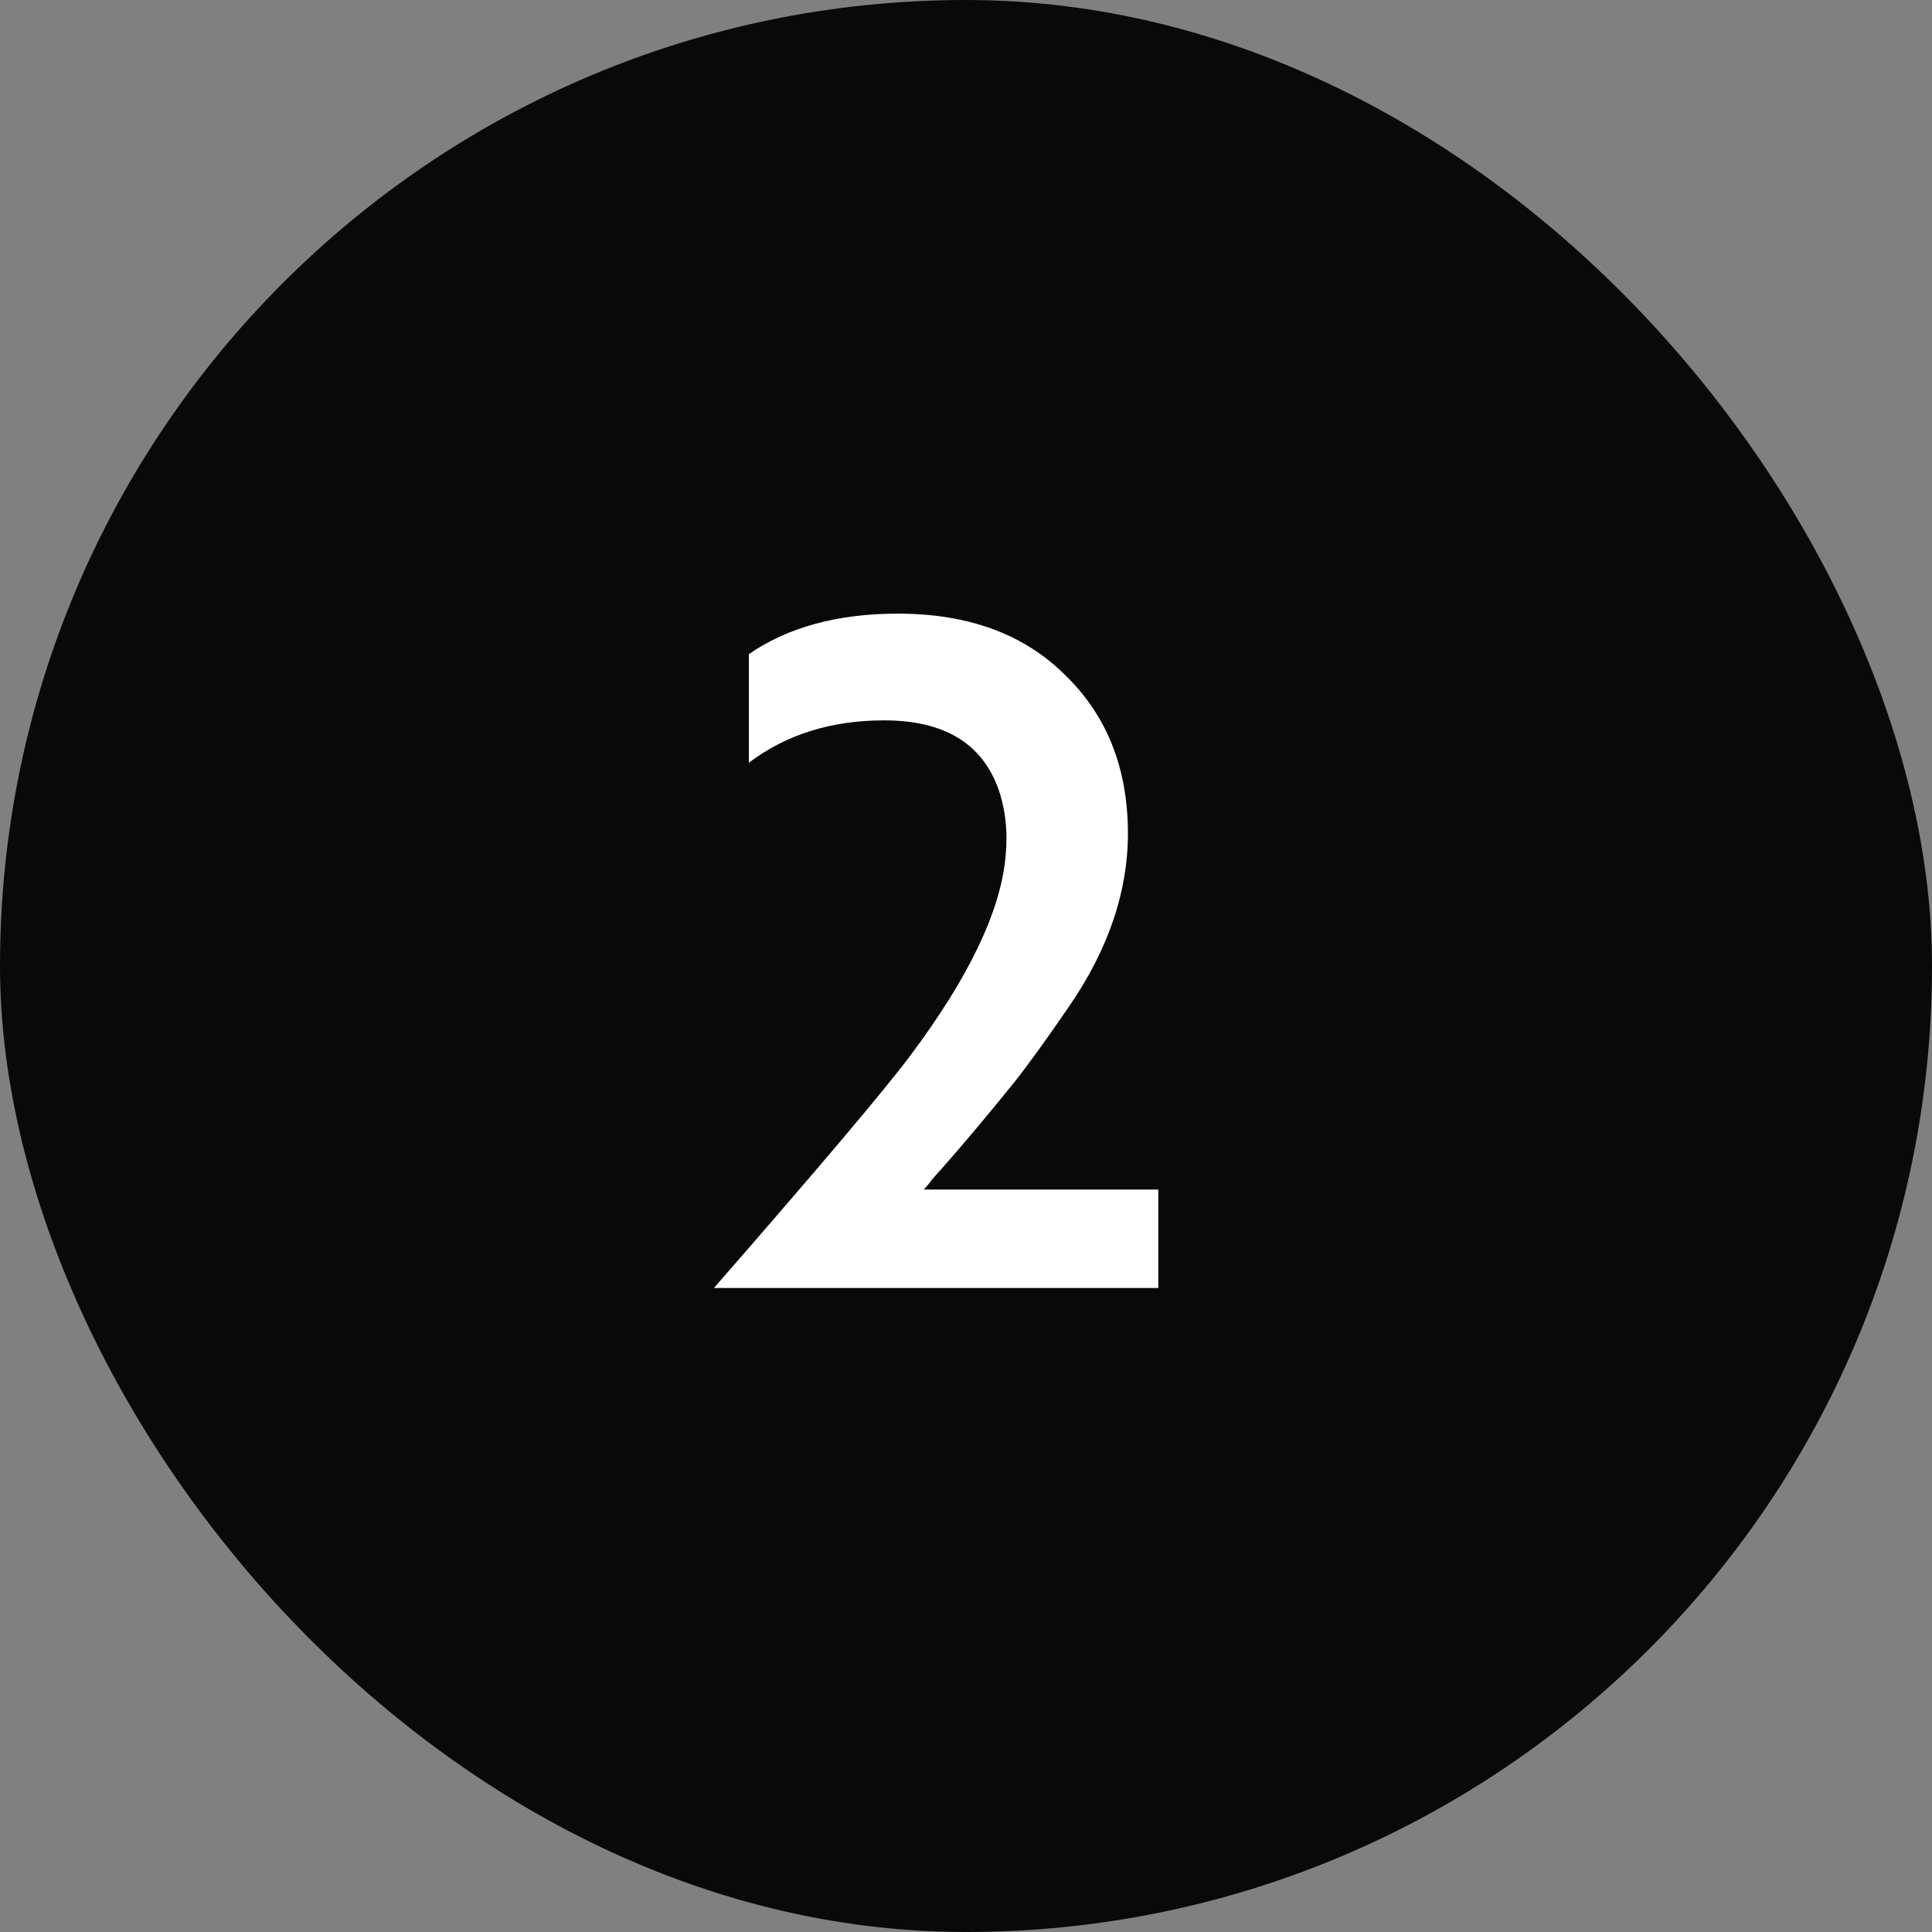
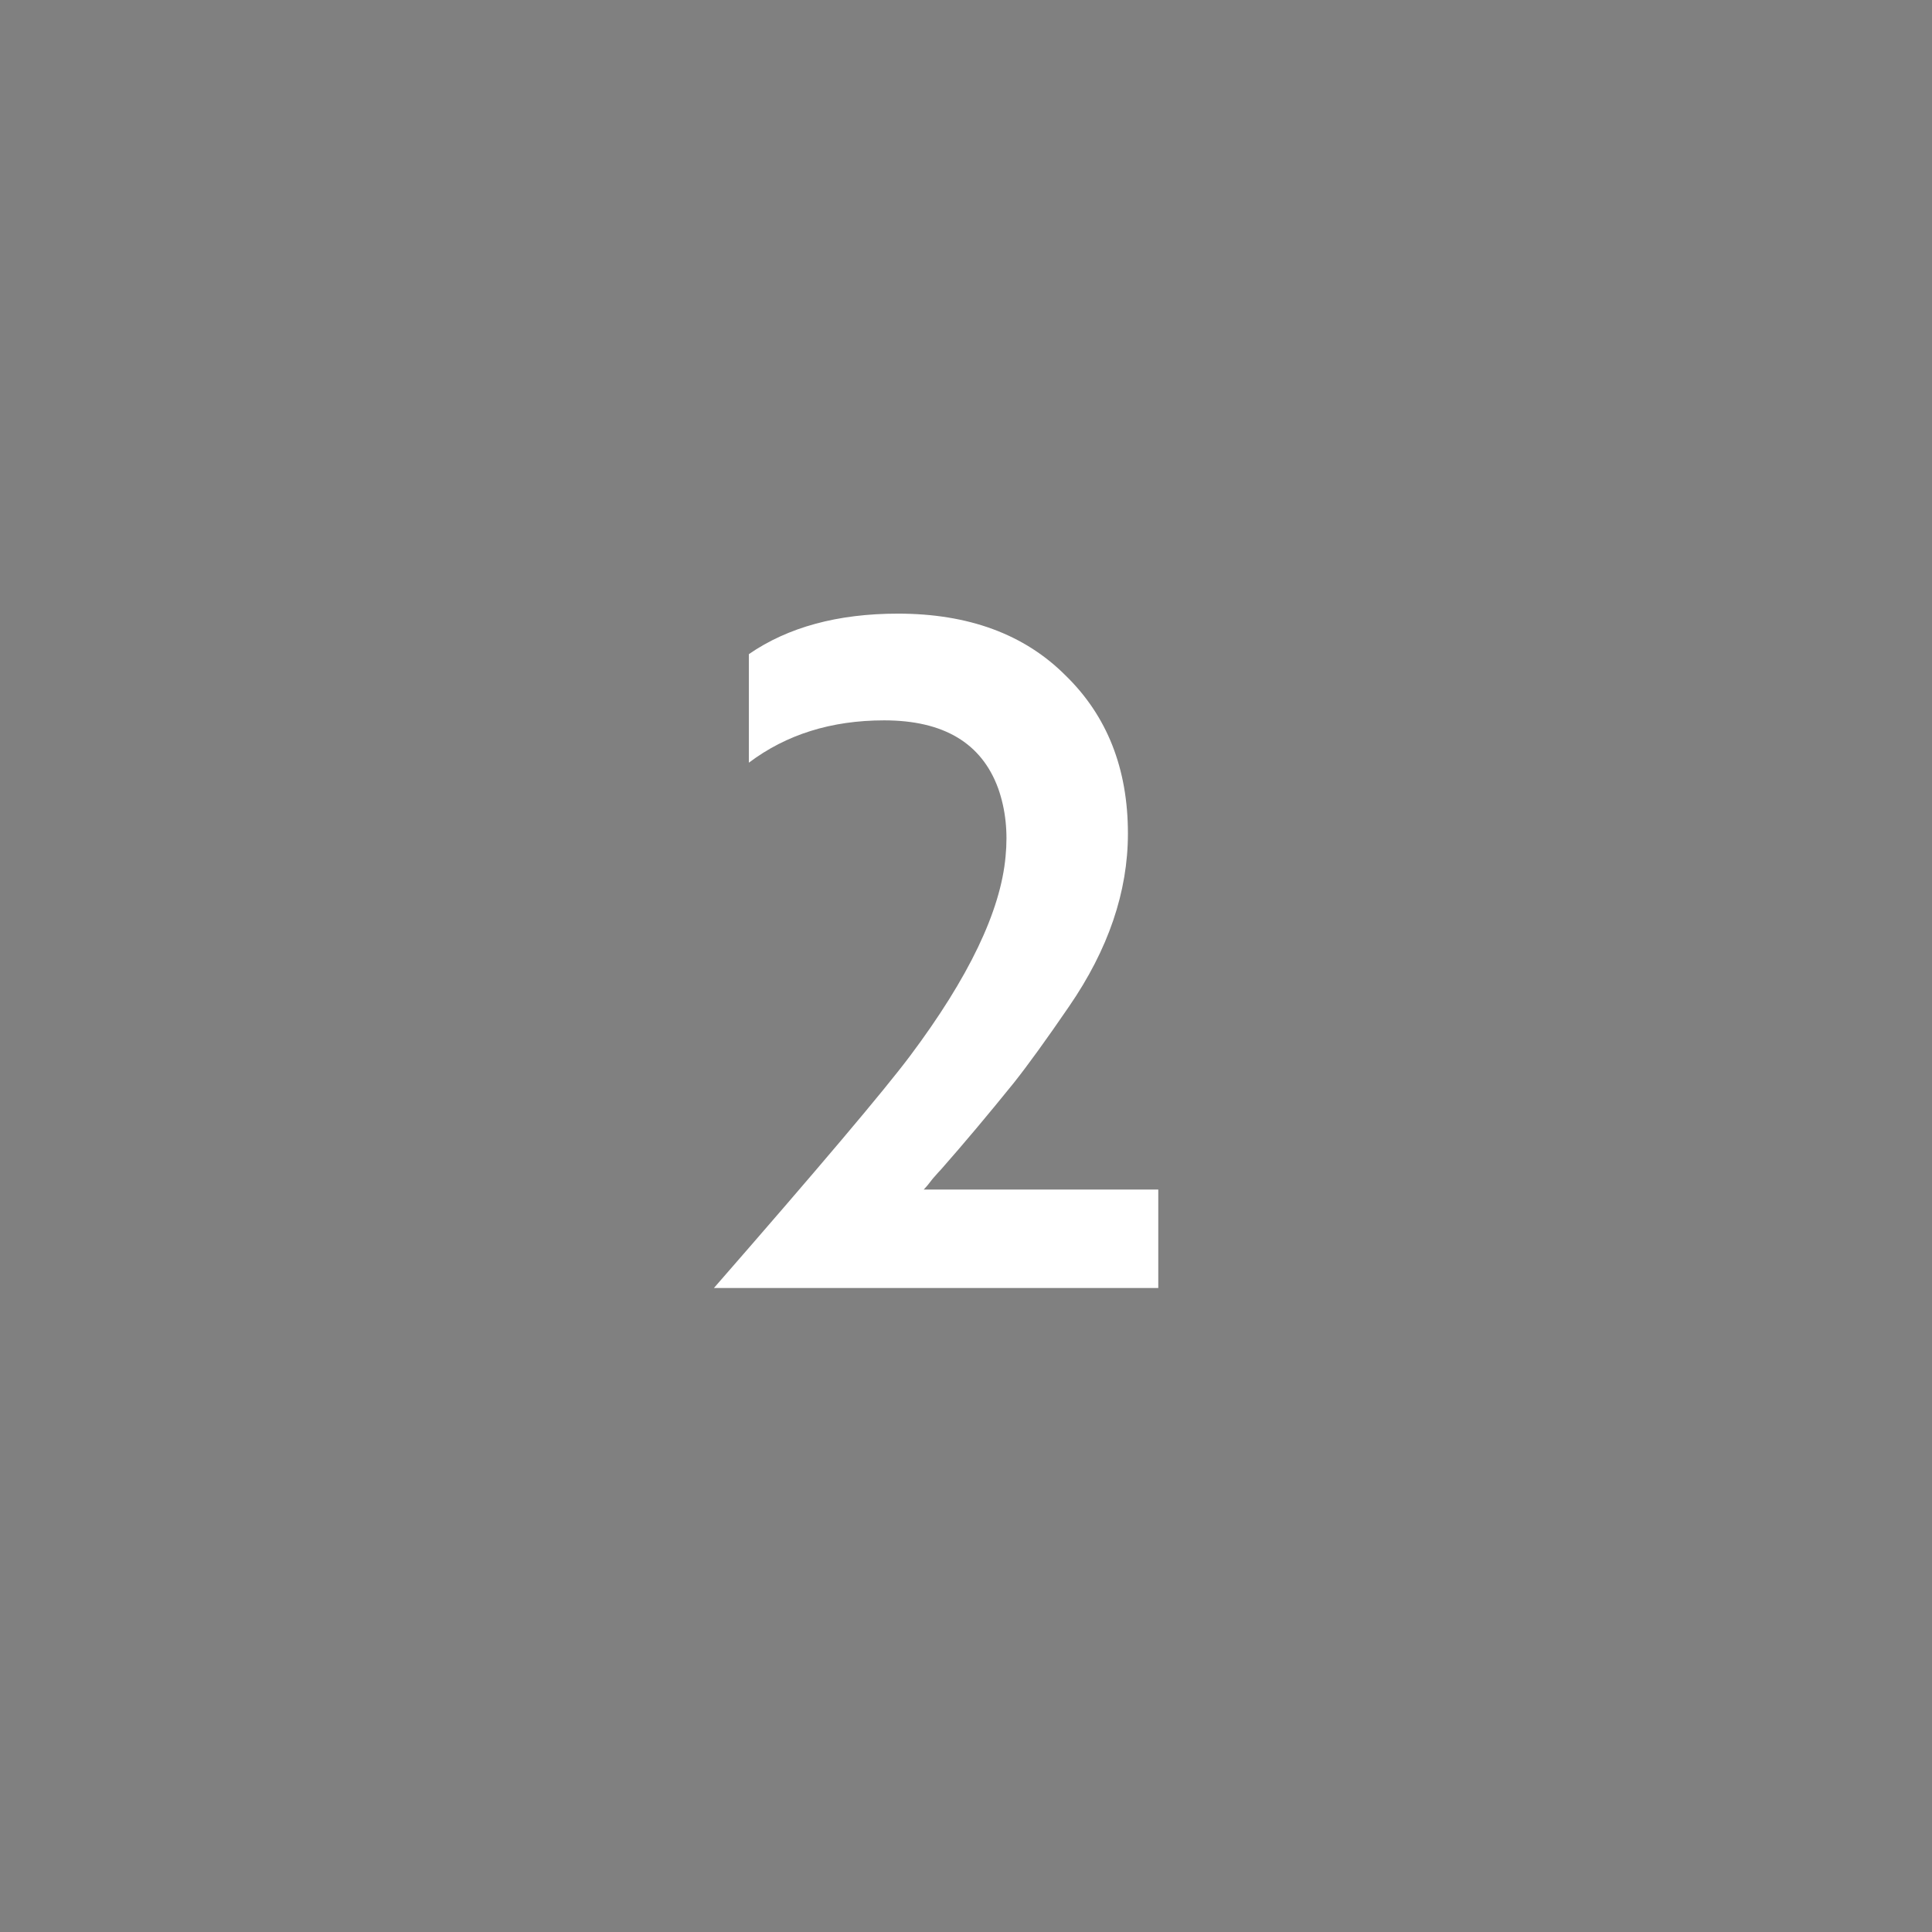
<svg xmlns="http://www.w3.org/2000/svg" width="42" height="42" viewBox="0 0 42 42" fill="none">
  <rect x="0" y="0" width="42" height="42" fill="#808080" stroke="none" />
-   <rect width="42" height="42" rx="21" fill="#090909" />
  <path d="M16.28 16.58V14.22C17.133 13.633 18.213 13.34 19.52 13.34C21.053 13.34 22.267 13.787 23.16 14.68C24.067 15.56 24.52 16.707 24.52 18.12C24.52 19.387 24.093 20.64 23.24 21.88C22.747 22.6 22.347 23.153 22.04 23.54C21.48 24.233 20.953 24.86 20.46 25.42C20.433 25.447 20.373 25.513 20.28 25.62C20.2 25.727 20.133 25.807 20.08 25.86H25.18V28H15.52C17.8 25.387 19.22 23.707 19.78 22.96C21.06 21.253 21.753 19.807 21.86 18.62C21.913 18.087 21.86 17.593 21.7 17.14C21.34 16.153 20.513 15.66 19.22 15.66C18.073 15.66 17.093 15.967 16.28 16.58Z" fill="white" />
</svg>